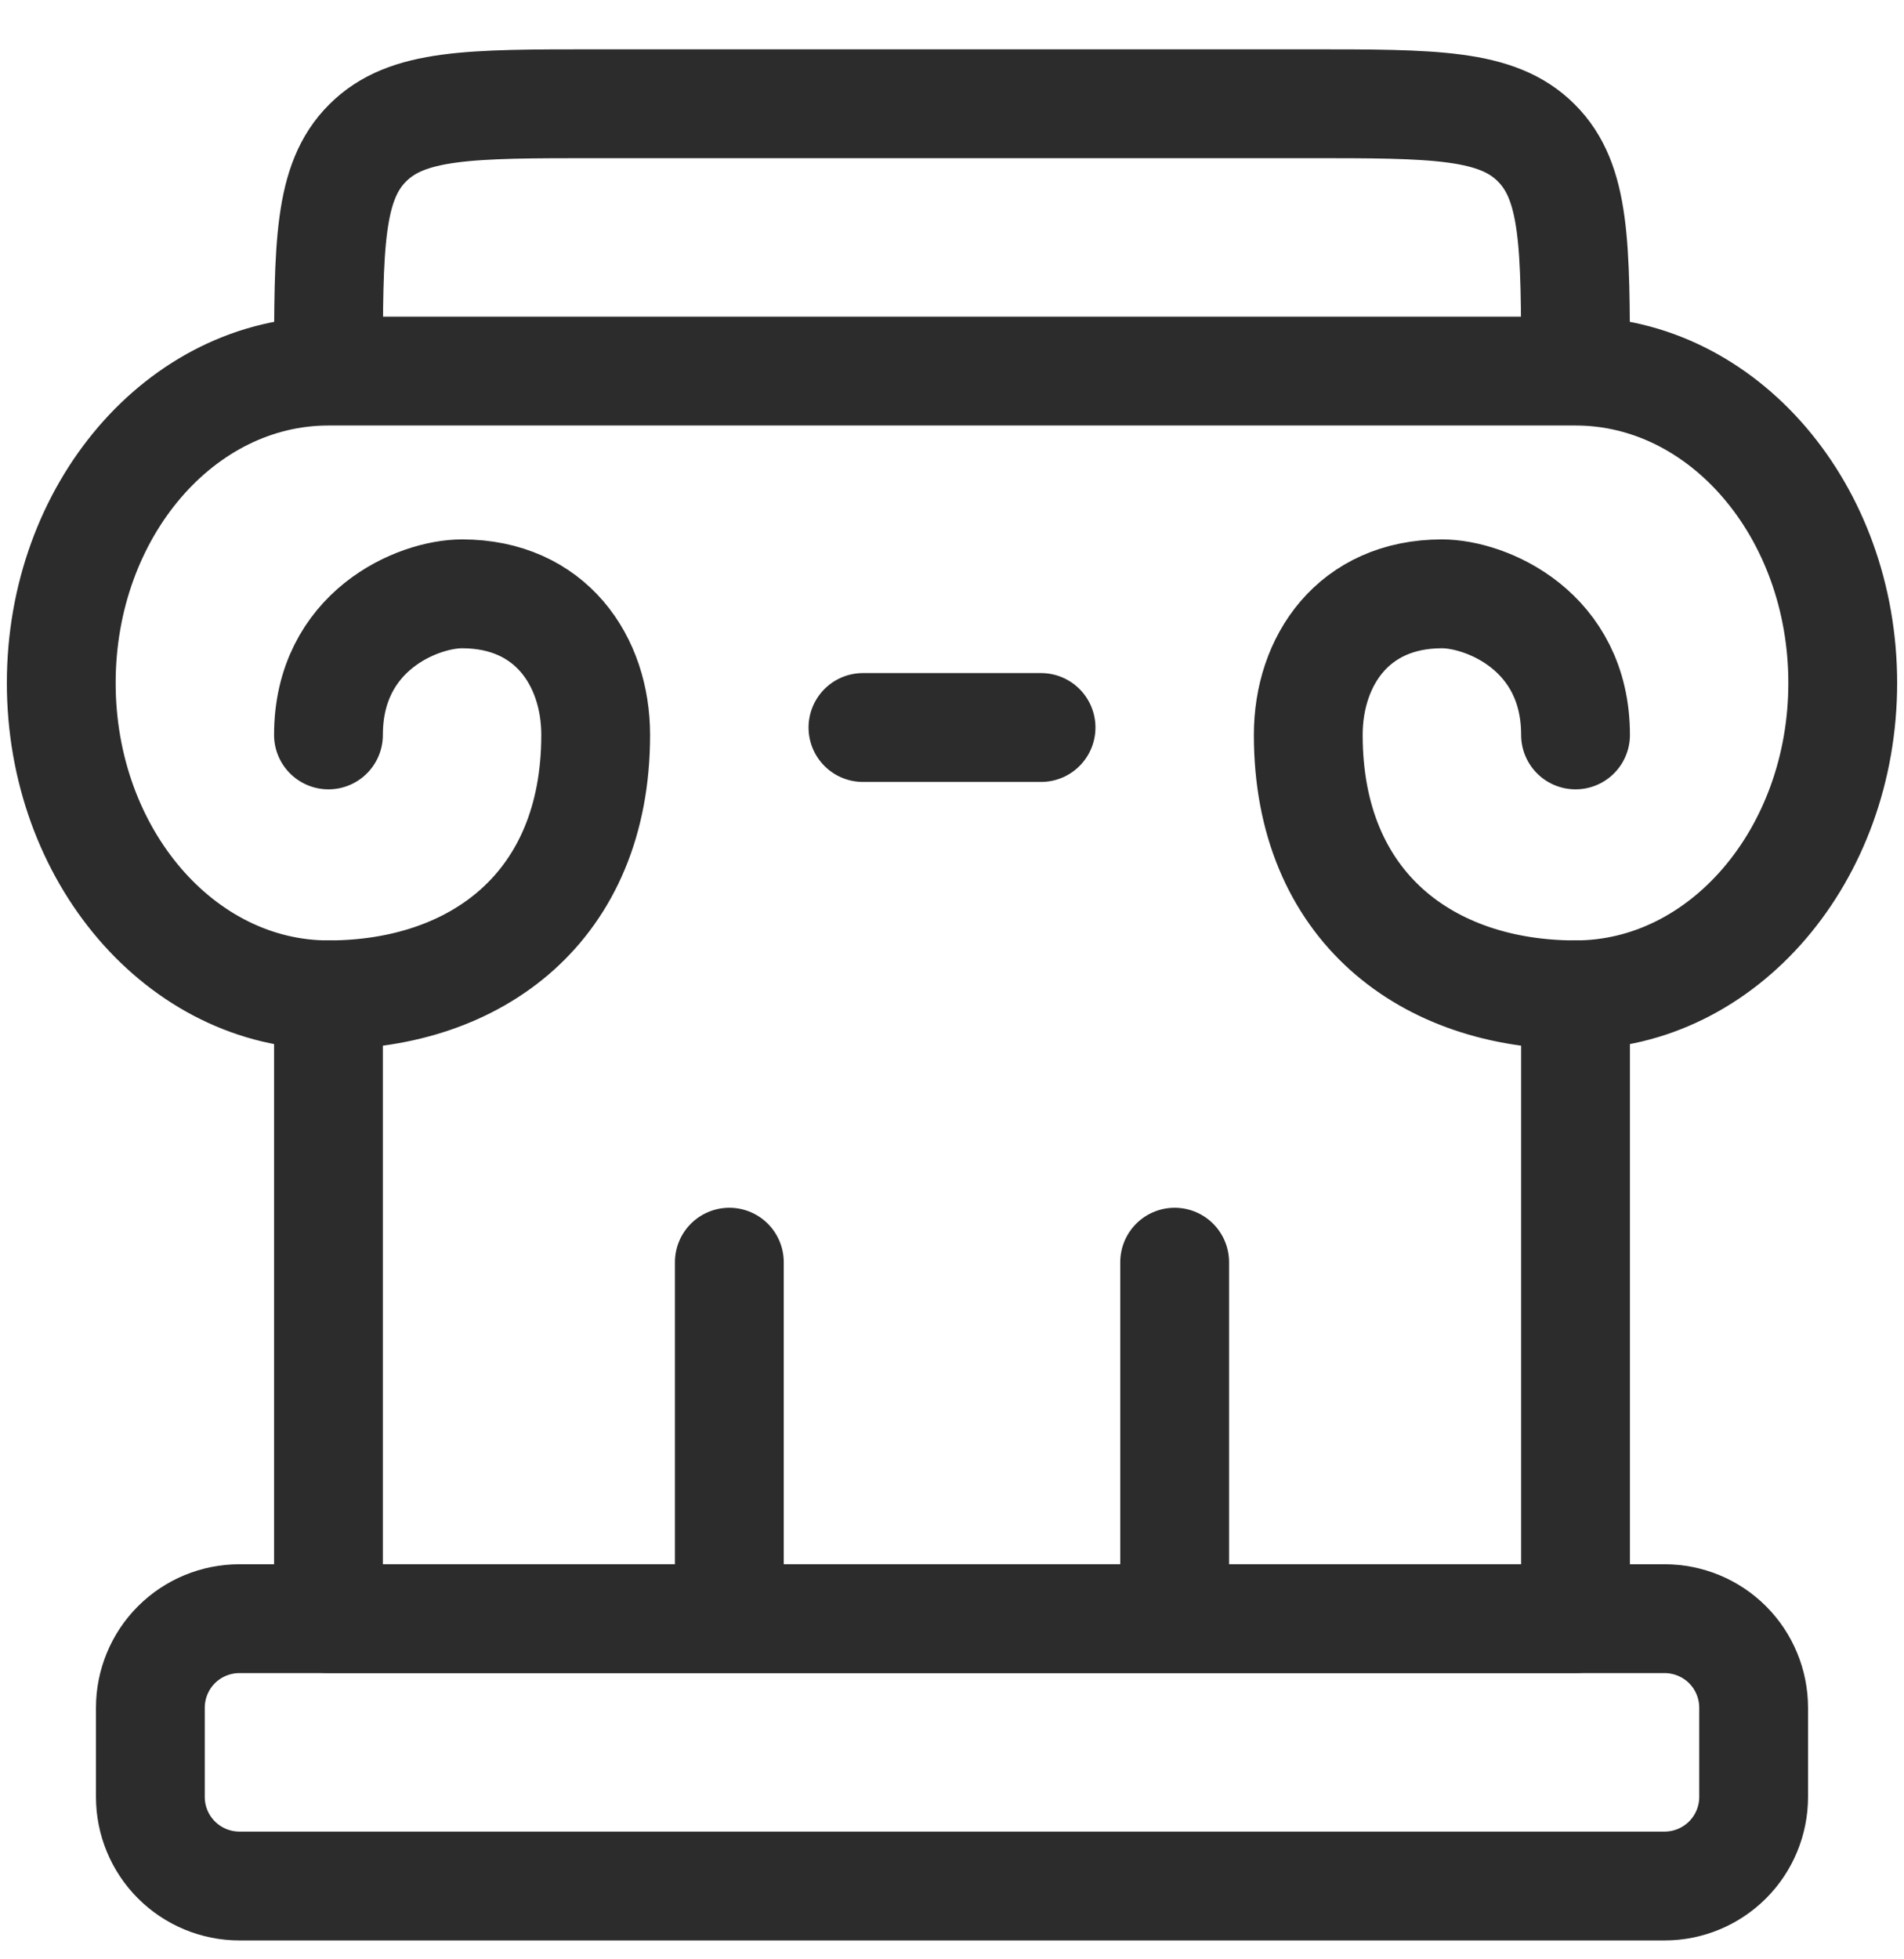
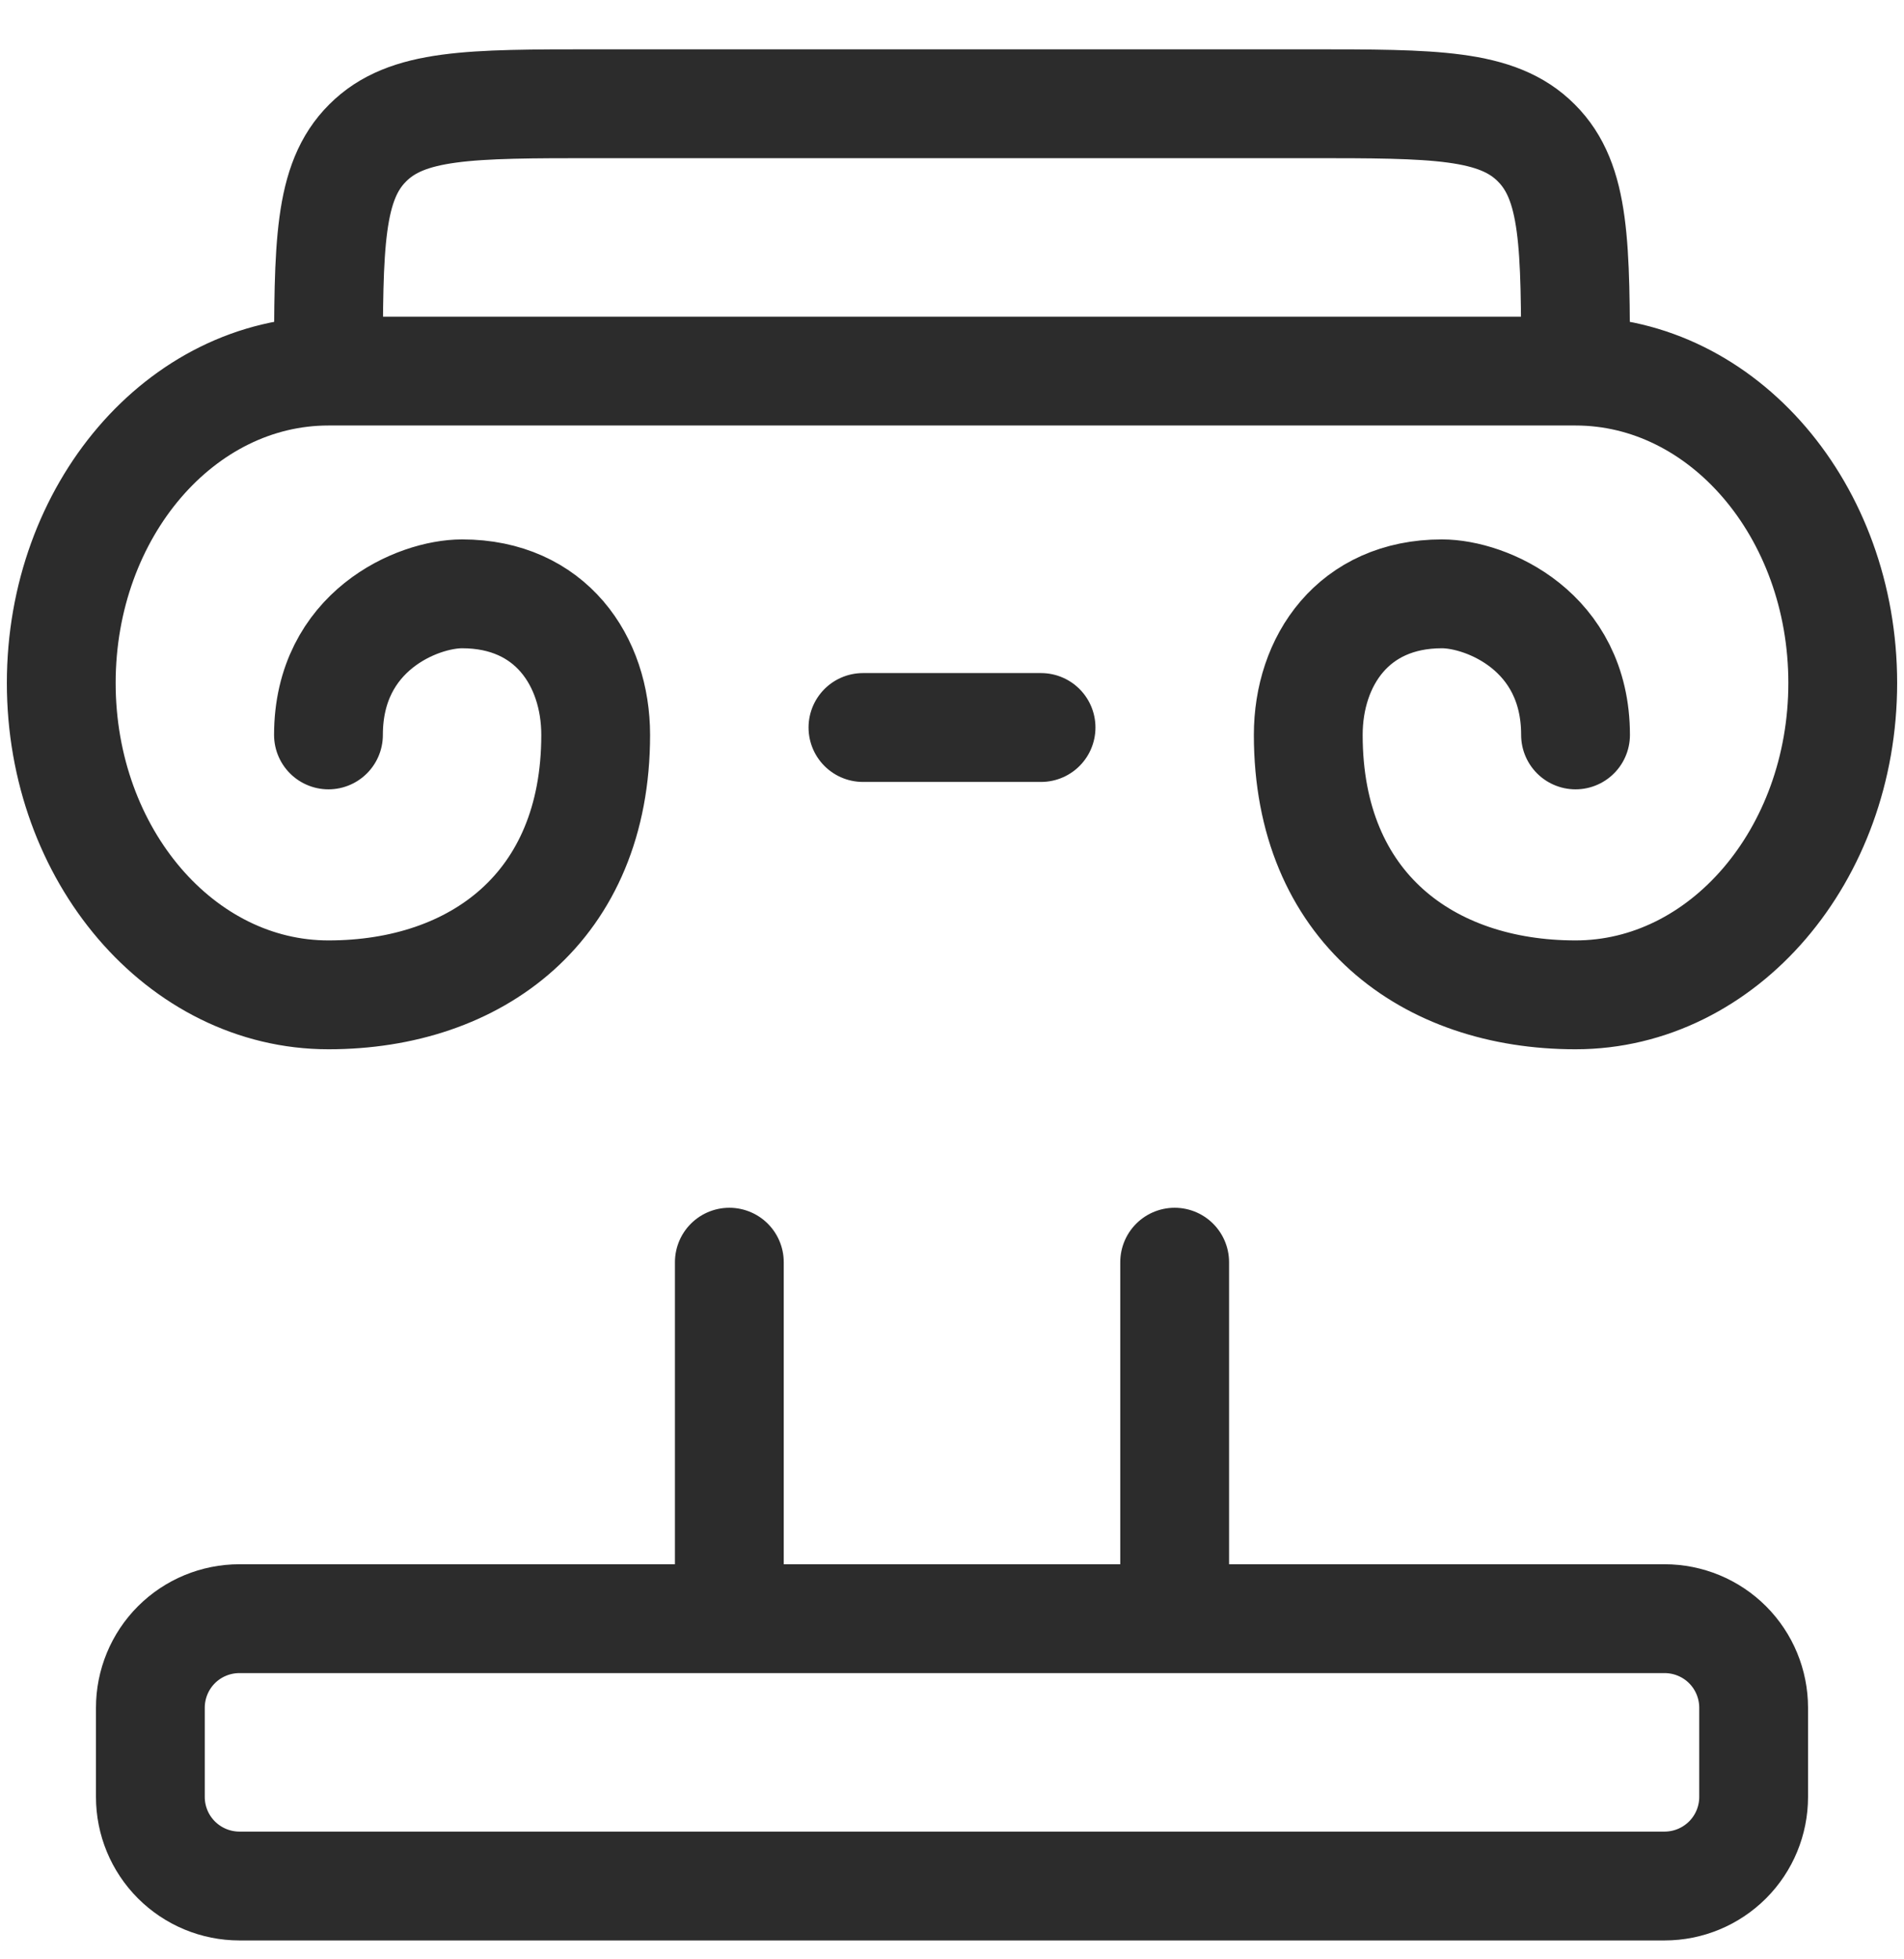
<svg xmlns="http://www.w3.org/2000/svg" width="35" height="36" viewBox="0 0 35 36" fill="none">
  <path d="M6.038 13.503C6.038 11.594 7.676 10.911 8.494 10.911C10.122 10.911 10.95 12.146 10.95 13.503C10.95 16.668 8.752 18.279 6.038 18.279C3.325 18.279 1.126 15.713 1.126 12.549C1.126 9.383 3.325 6.818 6.038 6.818M6.038 6.818H28.962M6.038 6.818C6.038 4.501 6.038 3.343 6.759 2.626C7.478 1.906 8.635 1.906 10.95 1.906H24.049C26.366 1.906 27.524 1.906 28.241 2.626C28.962 3.345 28.962 4.503 28.962 6.818M28.962 6.818C31.675 6.818 33.874 9.383 33.874 12.549C33.874 15.713 31.675 18.279 28.962 18.279C26.248 18.279 24.049 16.668 24.049 13.503C24.049 12.144 24.878 10.911 26.506 10.911C27.324 10.911 28.962 11.594 28.962 13.503M19.137 13.367H15.863M13.407 29.741V23.191M21.593 29.741V23.191M2.764 31.378C2.764 30.944 2.936 30.527 3.243 30.22C3.55 29.913 3.967 29.741 4.401 29.741H30.599C31.033 29.741 31.45 29.913 31.757 30.22C32.064 30.527 32.236 30.944 32.236 31.378V33.016C32.236 33.45 32.064 33.866 31.757 34.173C31.45 34.48 31.033 34.653 30.599 34.653H4.401C3.967 34.653 3.55 34.48 3.243 34.173C2.936 33.866 2.764 33.45 2.764 33.016V31.378Z" stroke="#2C2C2C" stroke-width="2" stroke-linecap="round" stroke-linejoin="round" />
-   <path d="M6.038 18.279V29.741H28.962V18.279" stroke="#2C2C2C" stroke-width="2" stroke-linecap="round" stroke-linejoin="round" />
</svg>